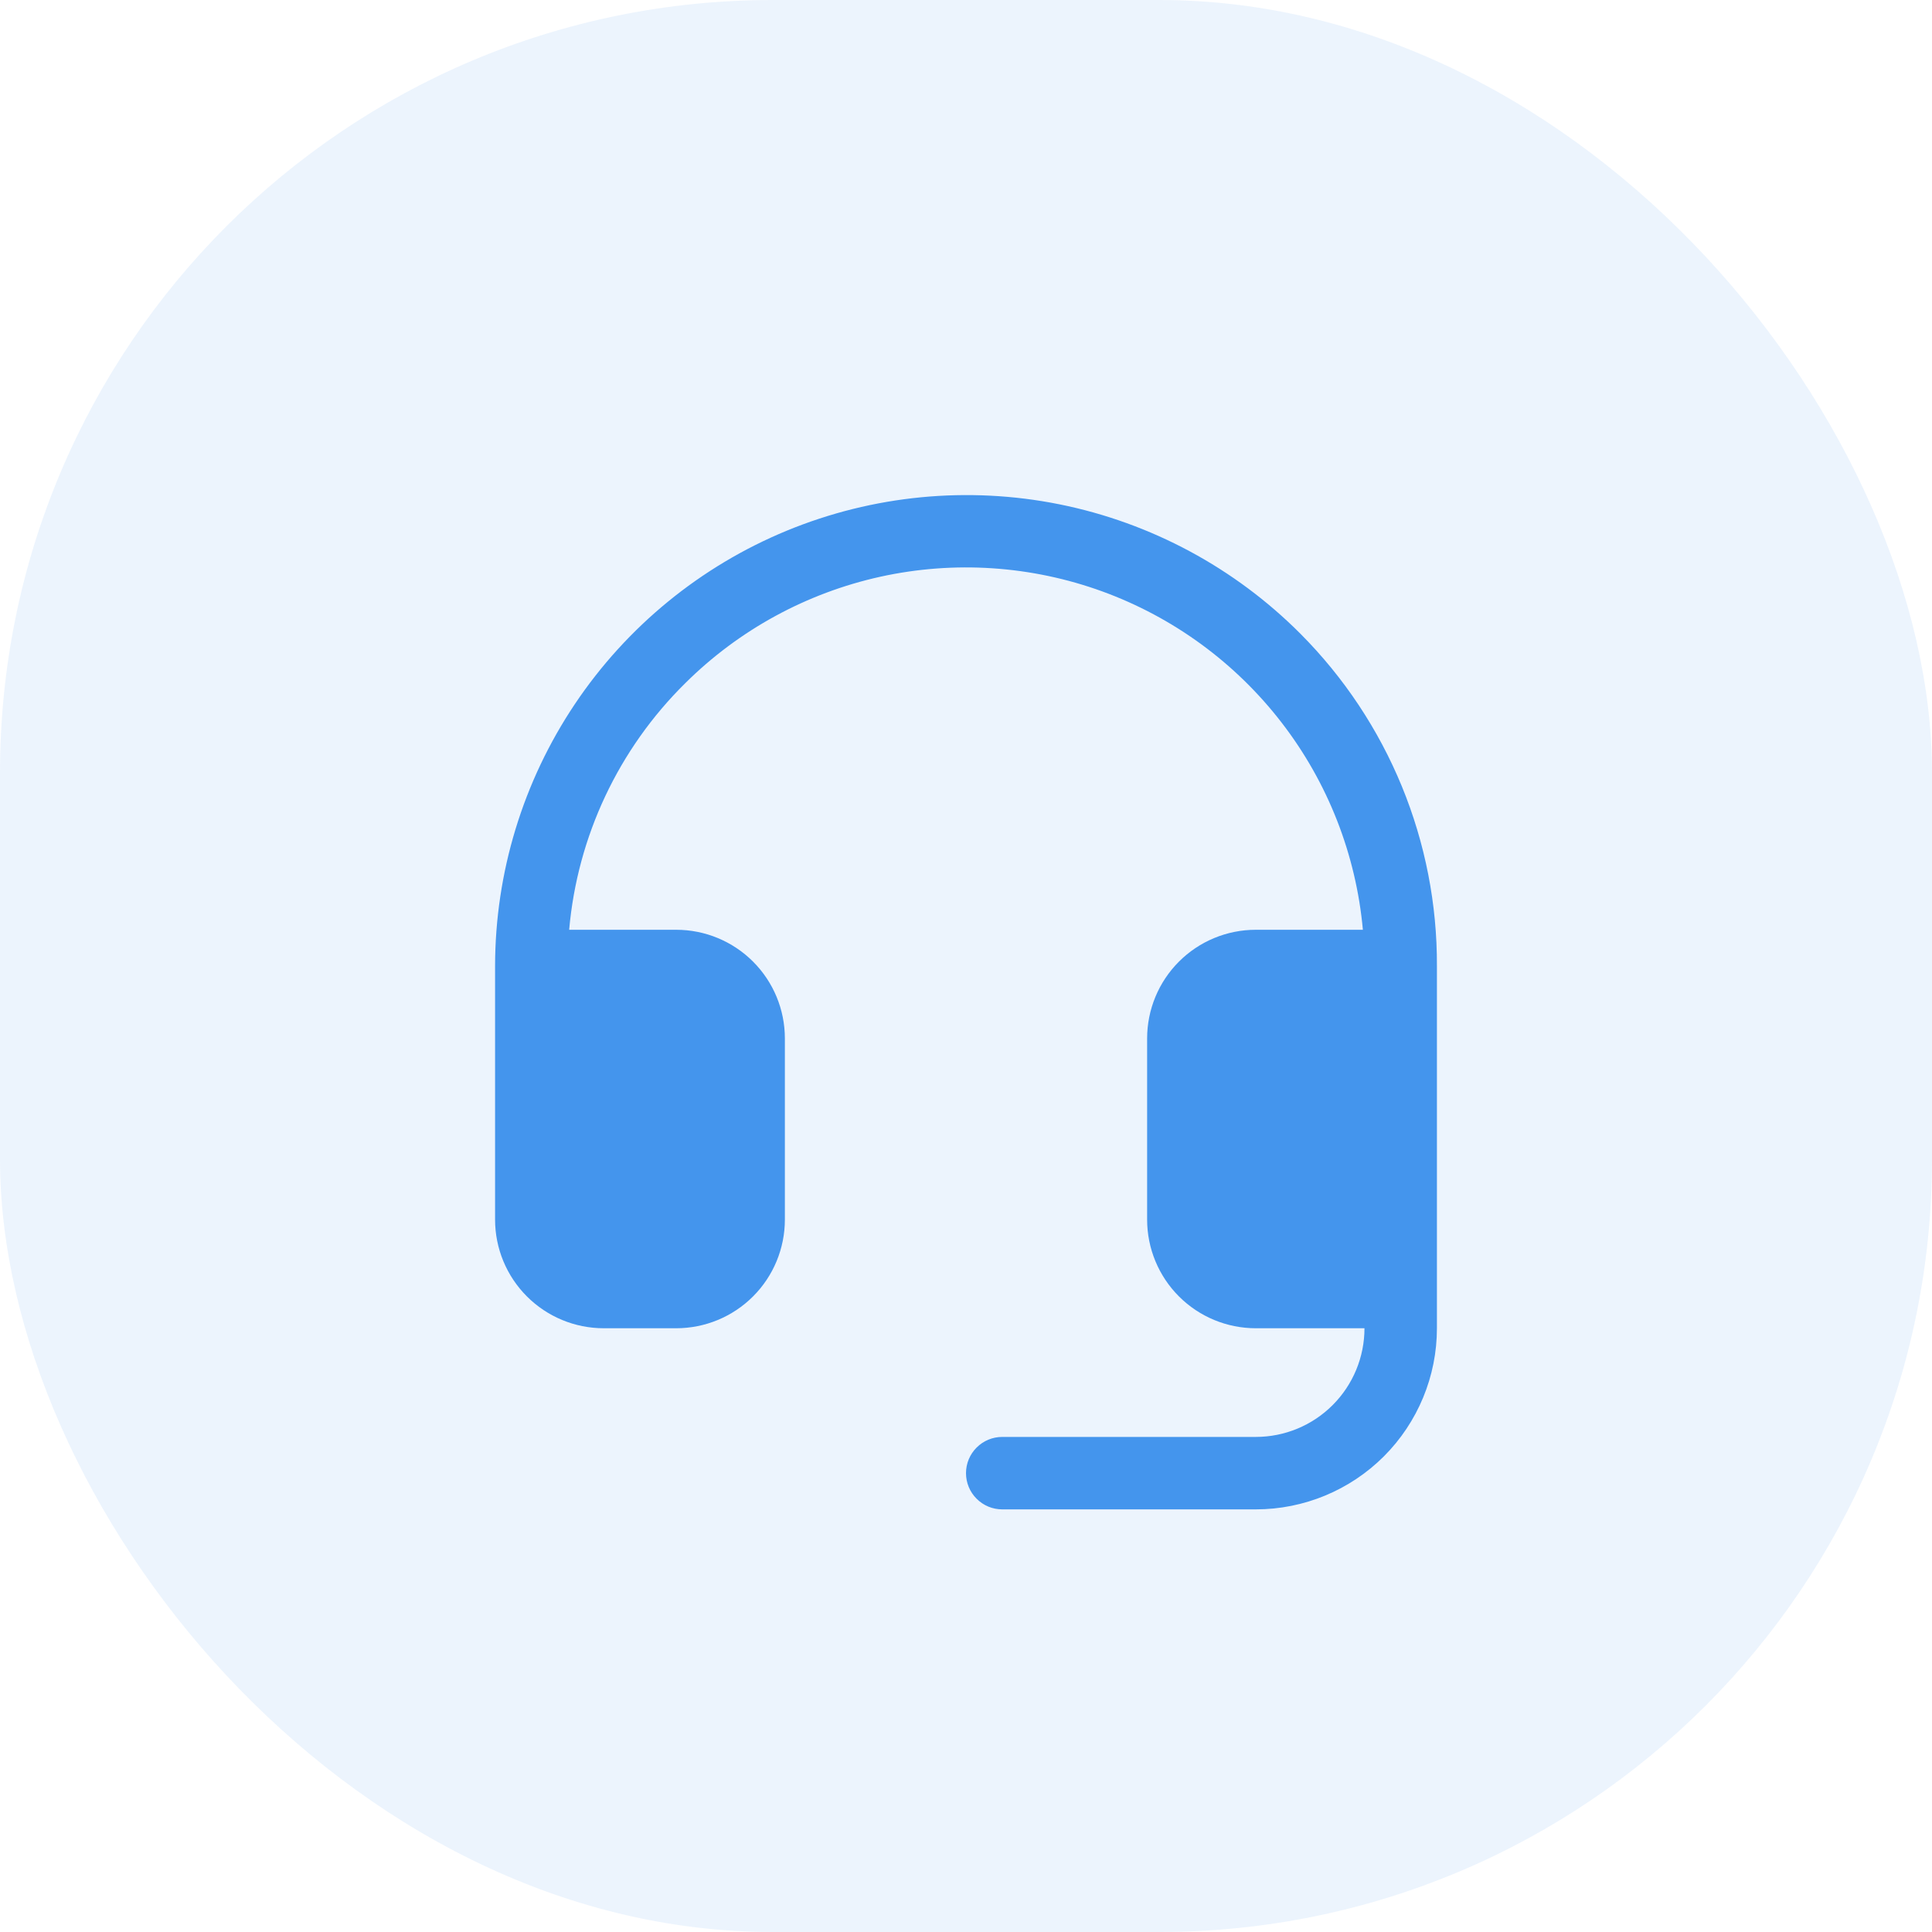
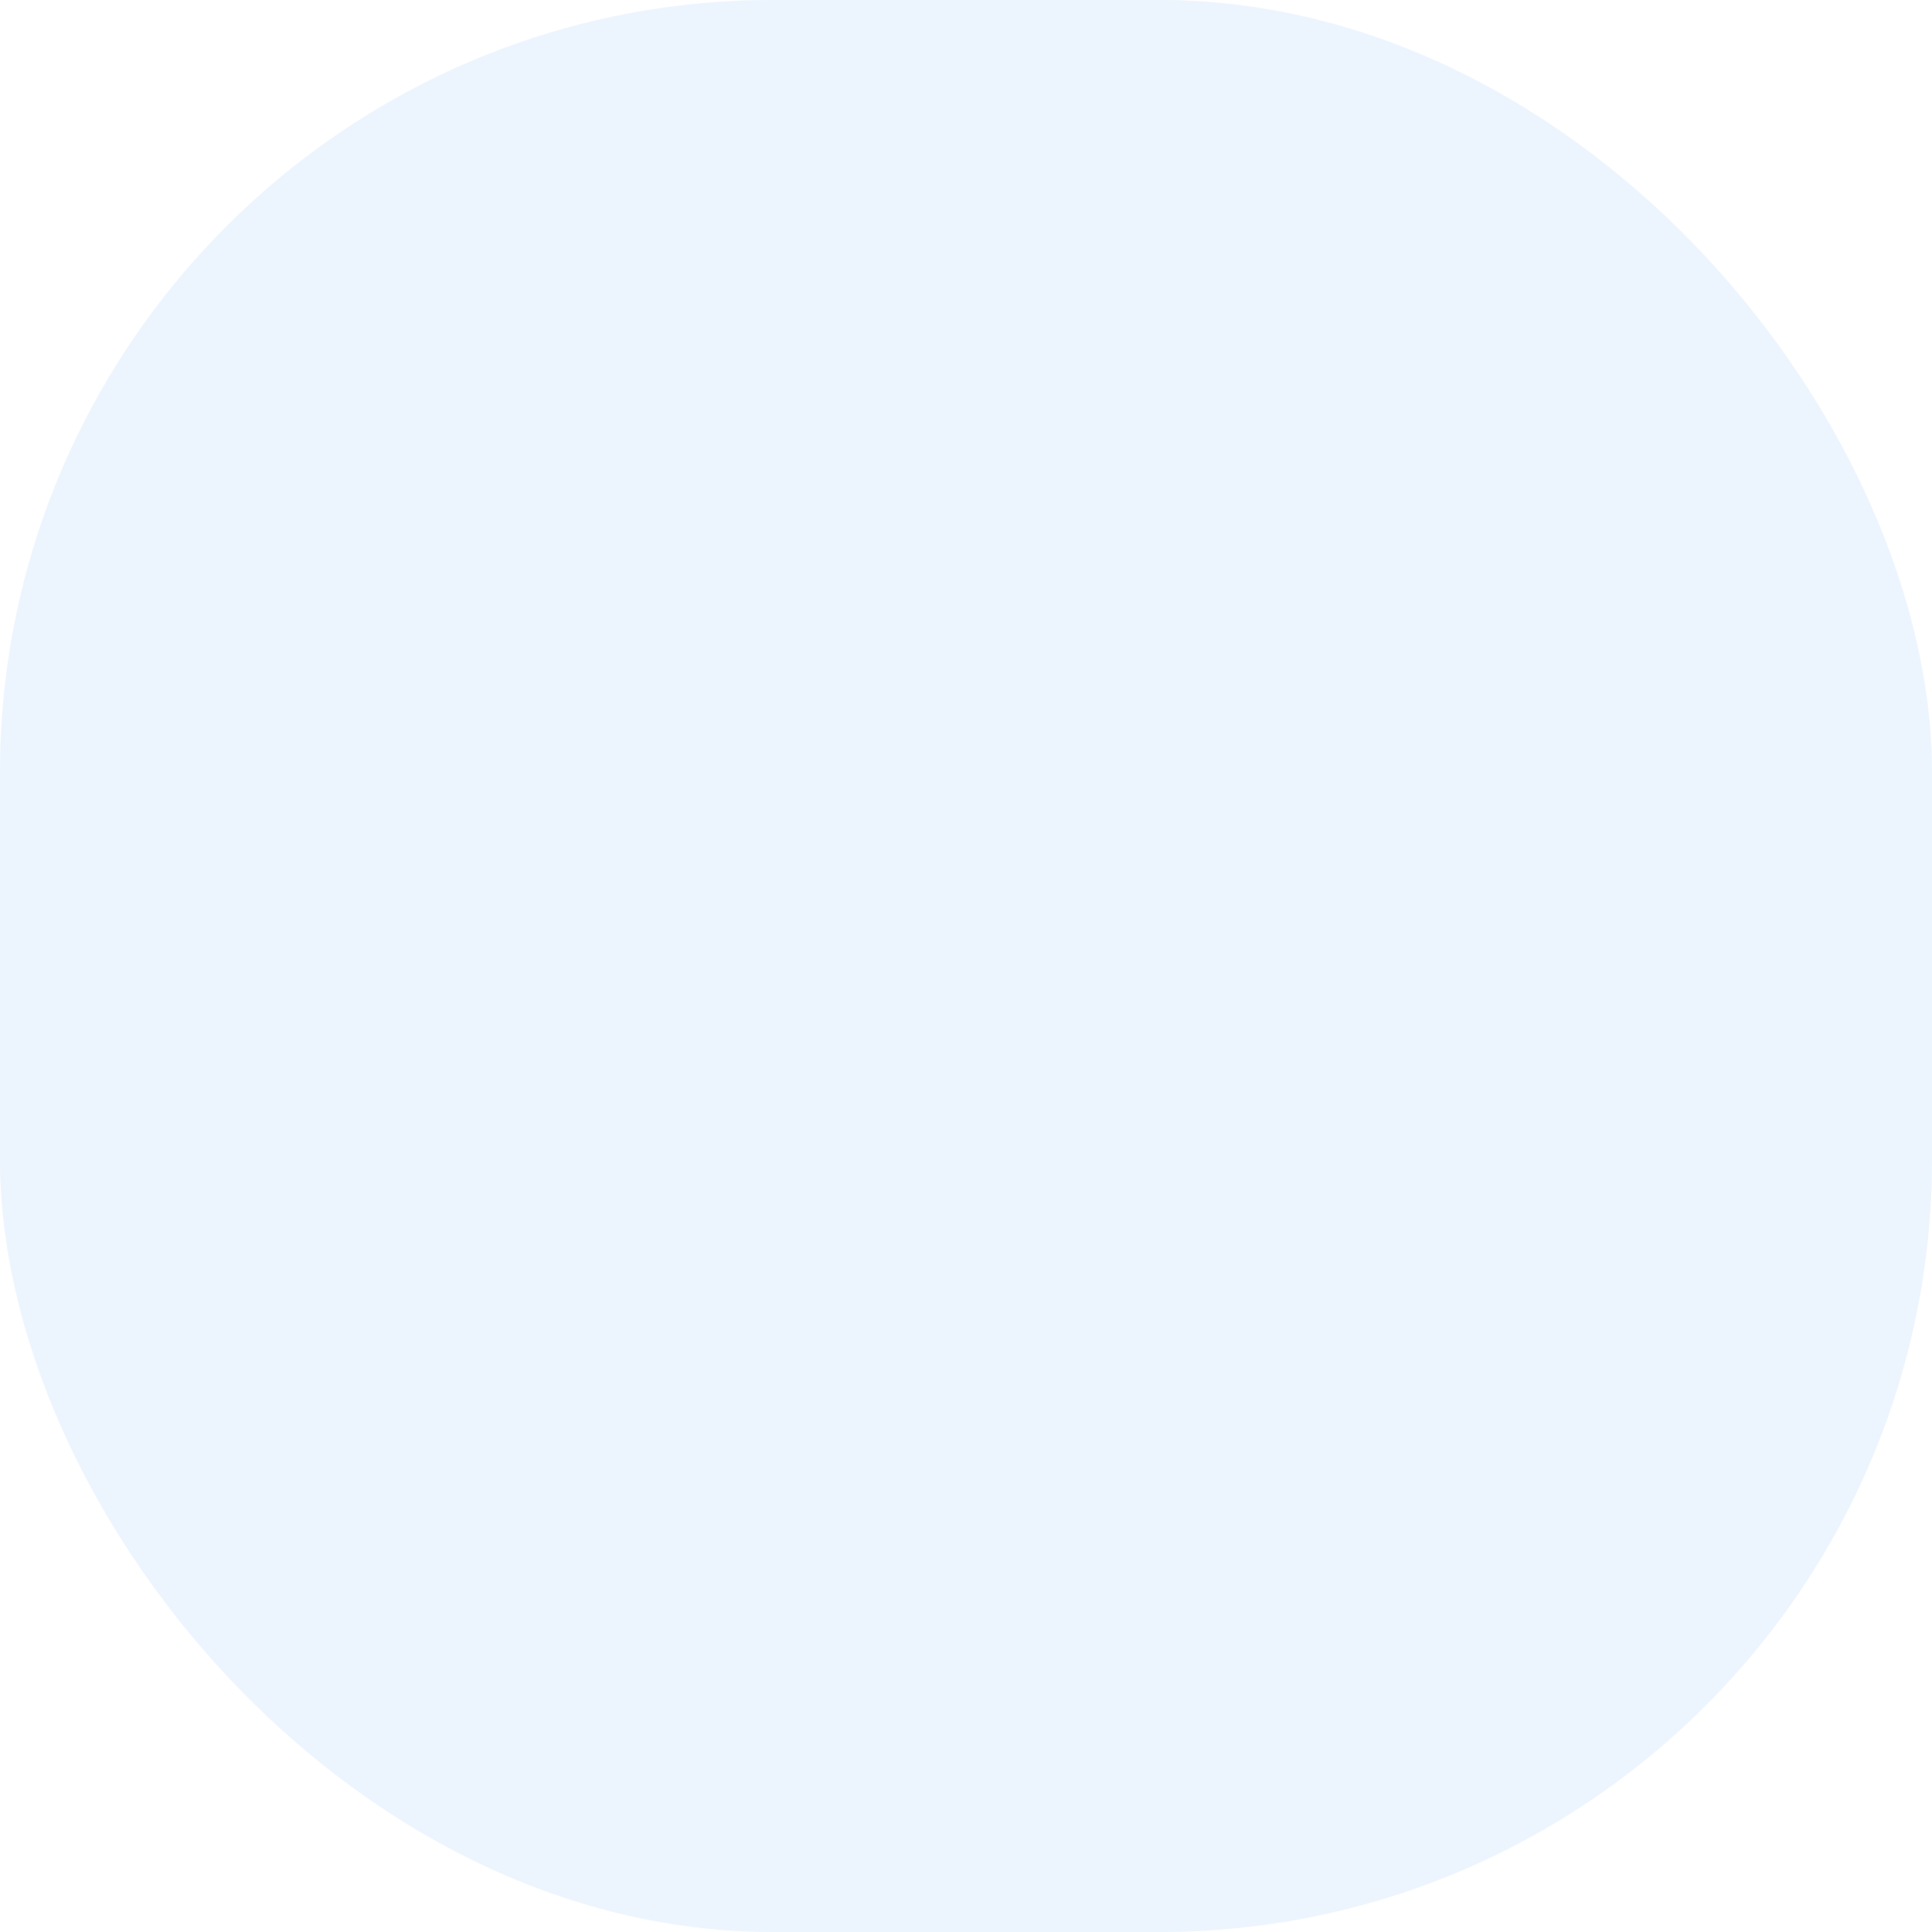
<svg xmlns="http://www.w3.org/2000/svg" width="40" height="40" viewBox="0 0 40 40" fill="none">
  <rect width="40" height="40" rx="16" fill="#4495ED" fill-opacity="0.1" />
-   <path d="M29.75 20V27.5C29.75 28.494 29.355 29.448 28.652 30.152C27.948 30.855 26.995 31.25 26 31.25H20.75C20.551 31.25 20.36 31.171 20.22 31.03C20.079 30.89 20 30.699 20 30.5C20 30.301 20.079 30.11 20.22 29.97C20.36 29.829 20.551 29.75 20.75 29.75H26C26.597 29.75 27.169 29.513 27.591 29.091C28.013 28.669 28.25 28.097 28.25 27.5H26C25.403 27.5 24.831 27.263 24.409 26.841C23.987 26.419 23.75 25.847 23.75 25.25V21.5C23.75 20.903 23.987 20.331 24.409 19.909C24.831 19.487 25.403 19.25 26 19.25H28.217C28.075 17.691 27.493 16.204 26.537 14.964C25.582 13.724 24.294 12.781 22.823 12.245C21.351 11.71 19.758 11.604 18.229 11.94C16.7 12.277 15.298 13.041 14.188 14.144C12.806 15.507 11.954 17.317 11.784 19.25H14C14.597 19.25 15.169 19.487 15.591 19.909C16.013 20.331 16.25 20.903 16.25 21.5V25.25C16.25 25.847 16.013 26.419 15.591 26.841C15.169 27.263 14.597 27.5 14 27.5H12.5C11.903 27.5 11.331 27.263 10.909 26.841C10.487 26.419 10.25 25.847 10.25 25.25V20C10.252 18.069 10.827 16.181 11.902 14.577C12.977 12.973 14.505 11.723 16.29 10.987C18.076 10.251 20.04 10.061 21.933 10.441C23.826 10.822 25.565 11.756 26.927 13.124C27.827 14.028 28.539 15.101 29.024 16.281C29.508 17.461 29.755 18.724 29.75 20Z" fill="#4495ED" />
</svg>